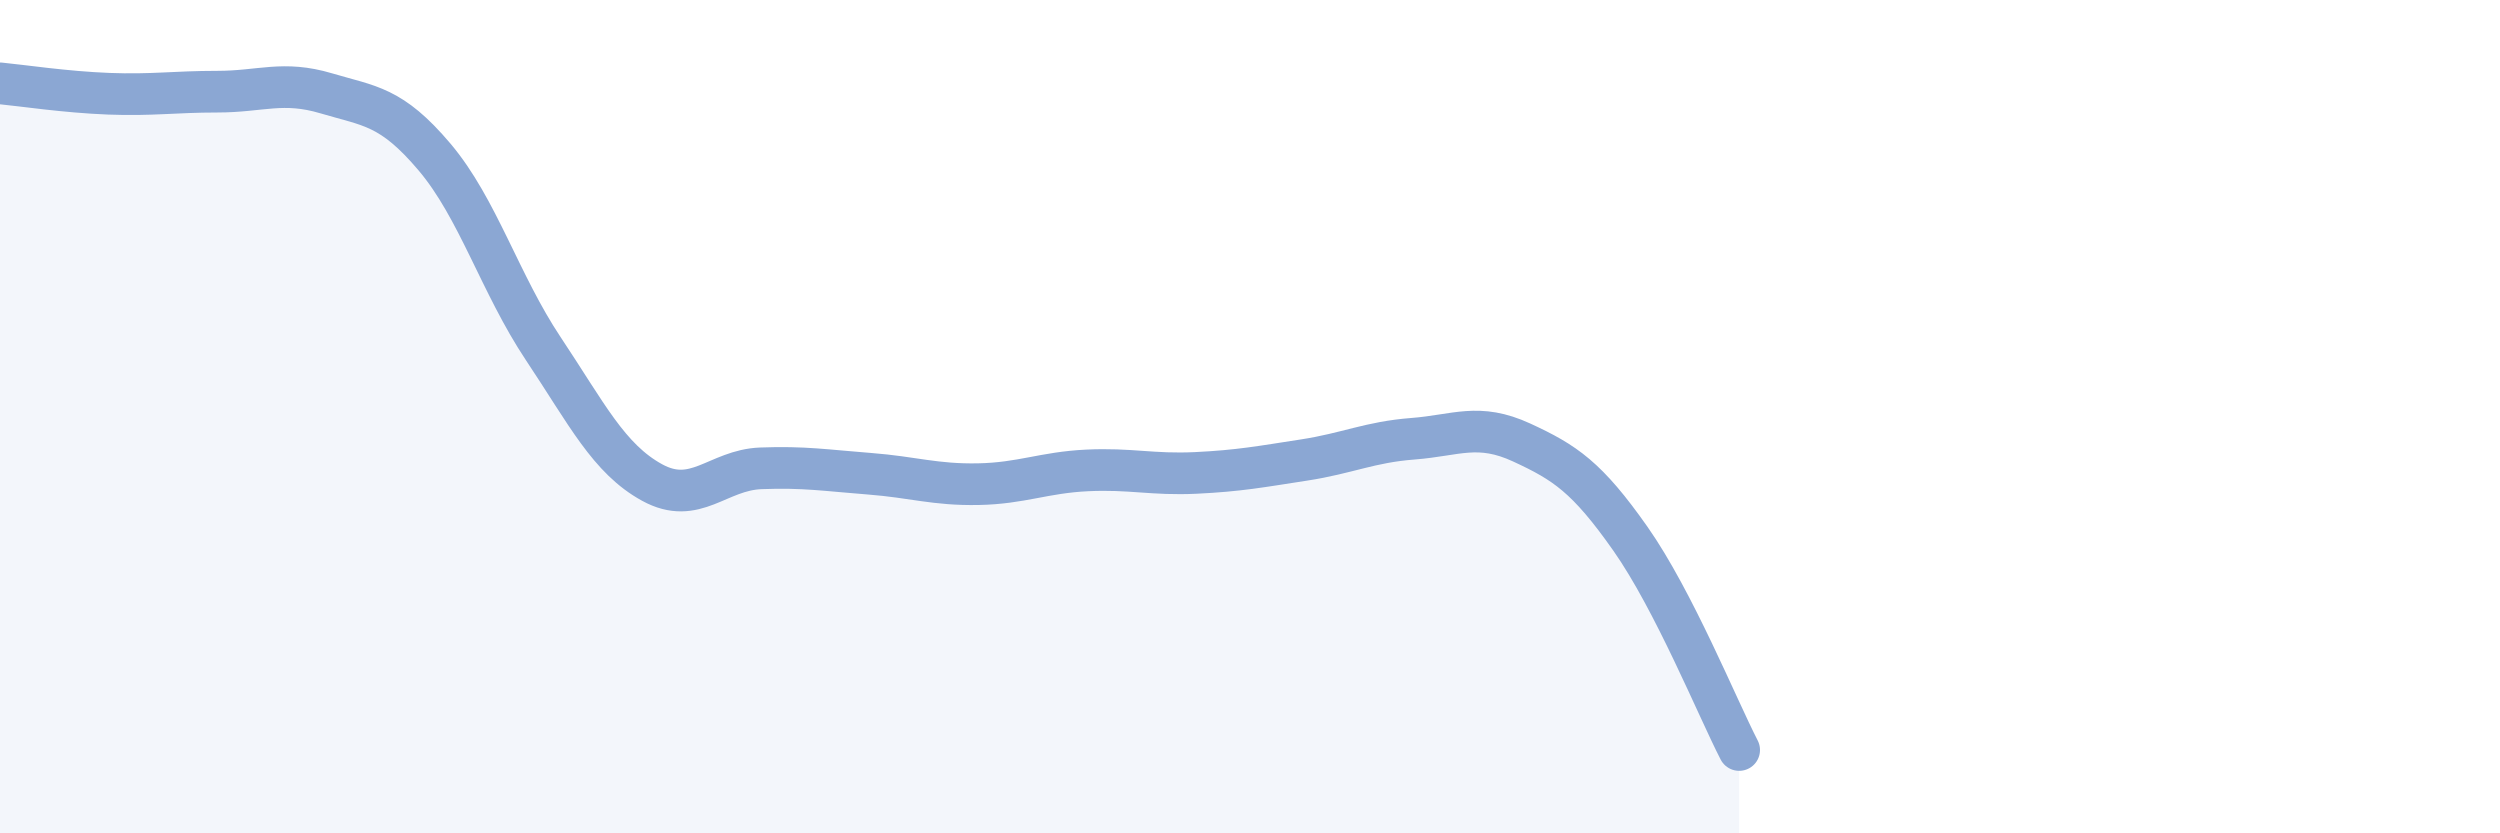
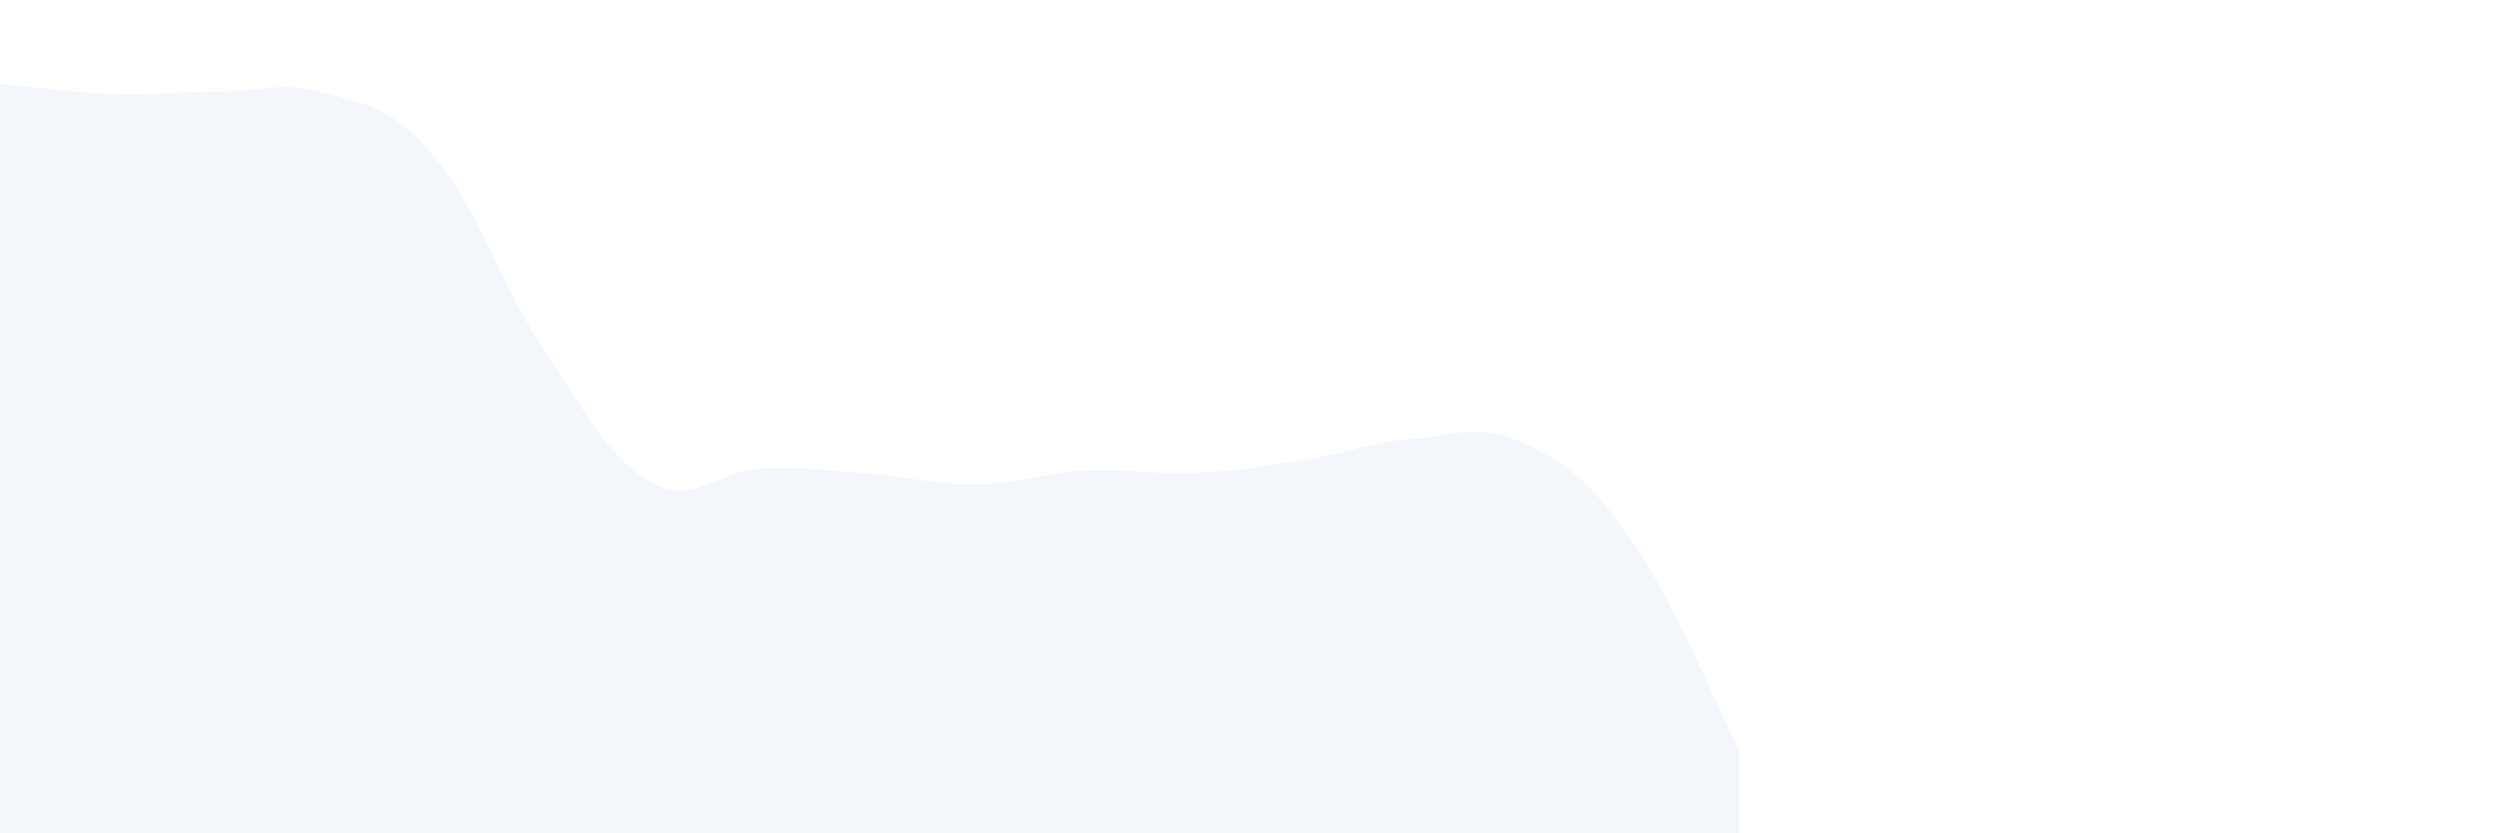
<svg xmlns="http://www.w3.org/2000/svg" width="60" height="20" viewBox="0 0 60 20">
  <path d="M 0,2 C 0.52,2.05 1.57,2.21 2.61,2.25 C 3.65,2.29 4.18,2.2 5.22,2.2 C 6.26,2.2 6.79,1.93 7.83,2.24 C 8.87,2.55 9.39,2.54 10.43,3.77 C 11.47,5 12,6.81 13.04,8.37 C 14.08,9.93 14.61,11.01 15.65,11.58 C 16.69,12.15 17.22,11.28 18.26,11.24 C 19.3,11.2 19.83,11.29 20.87,11.37 C 21.91,11.45 22.44,11.64 23.48,11.62 C 24.52,11.6 25.05,11.34 26.09,11.29 C 27.13,11.24 27.66,11.4 28.7,11.35 C 29.74,11.3 30.26,11.2 31.3,11.04 C 32.34,10.88 32.87,10.61 33.91,10.53 C 34.95,10.45 35.48,10.14 36.52,10.62 C 37.56,11.1 38.09,11.45 39.13,12.93 C 40.17,14.41 41.22,16.99 41.74,18L41.74 20L0 20Z" fill="#8ba7d3" opacity="0.1" stroke-linecap="round" stroke-linejoin="round" />
-   <path d="M 0,2 C 0.52,2.05 1.57,2.21 2.61,2.25 C 3.65,2.29 4.18,2.2 5.22,2.2 C 6.26,2.2 6.79,1.93 7.83,2.24 C 8.87,2.55 9.39,2.54 10.43,3.77 C 11.47,5 12,6.81 13.04,8.37 C 14.08,9.93 14.61,11.01 15.65,11.58 C 16.69,12.15 17.22,11.28 18.26,11.24 C 19.3,11.2 19.83,11.29 20.87,11.37 C 21.91,11.45 22.44,11.64 23.48,11.62 C 24.52,11.6 25.05,11.34 26.09,11.29 C 27.13,11.24 27.66,11.4 28.7,11.35 C 29.74,11.3 30.26,11.2 31.3,11.04 C 32.34,10.88 32.87,10.61 33.91,10.53 C 34.95,10.45 35.48,10.14 36.52,10.62 C 37.56,11.1 38.09,11.45 39.13,12.93 C 40.17,14.41 41.22,16.99 41.74,18" stroke="#8ba7d3" stroke-width="1" fill="none" stroke-linecap="round" stroke-linejoin="round" />
</svg>